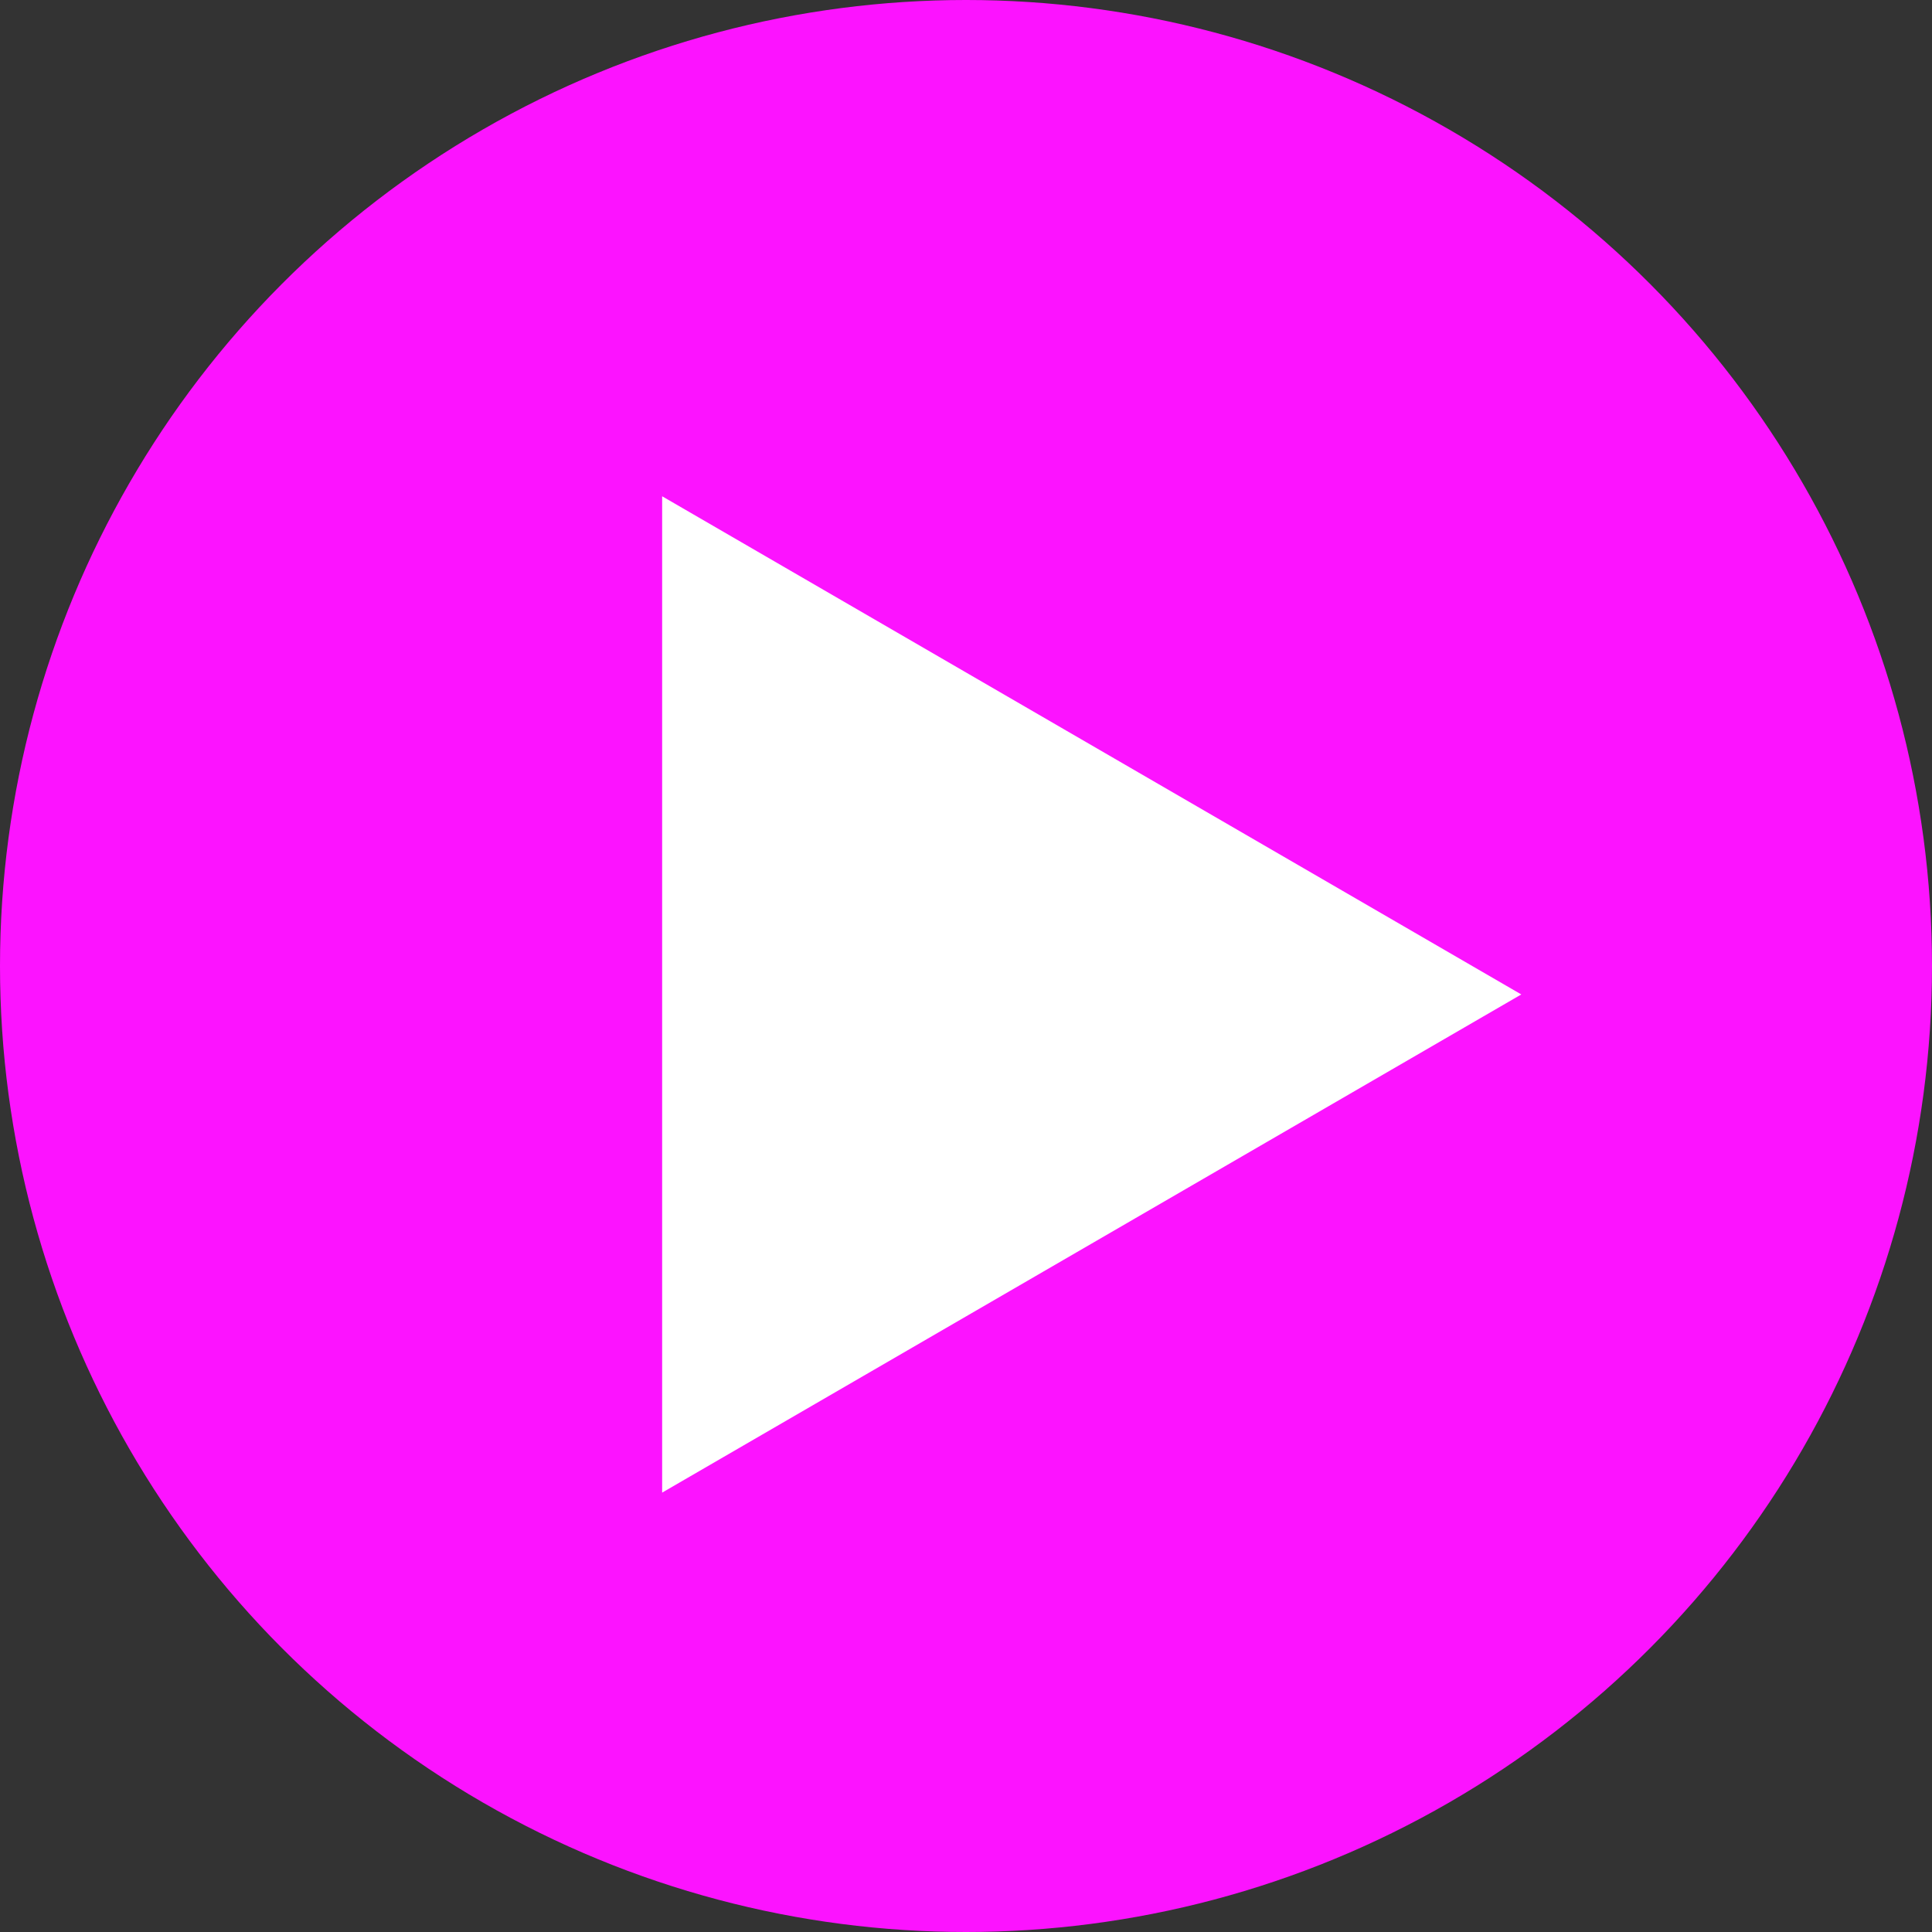
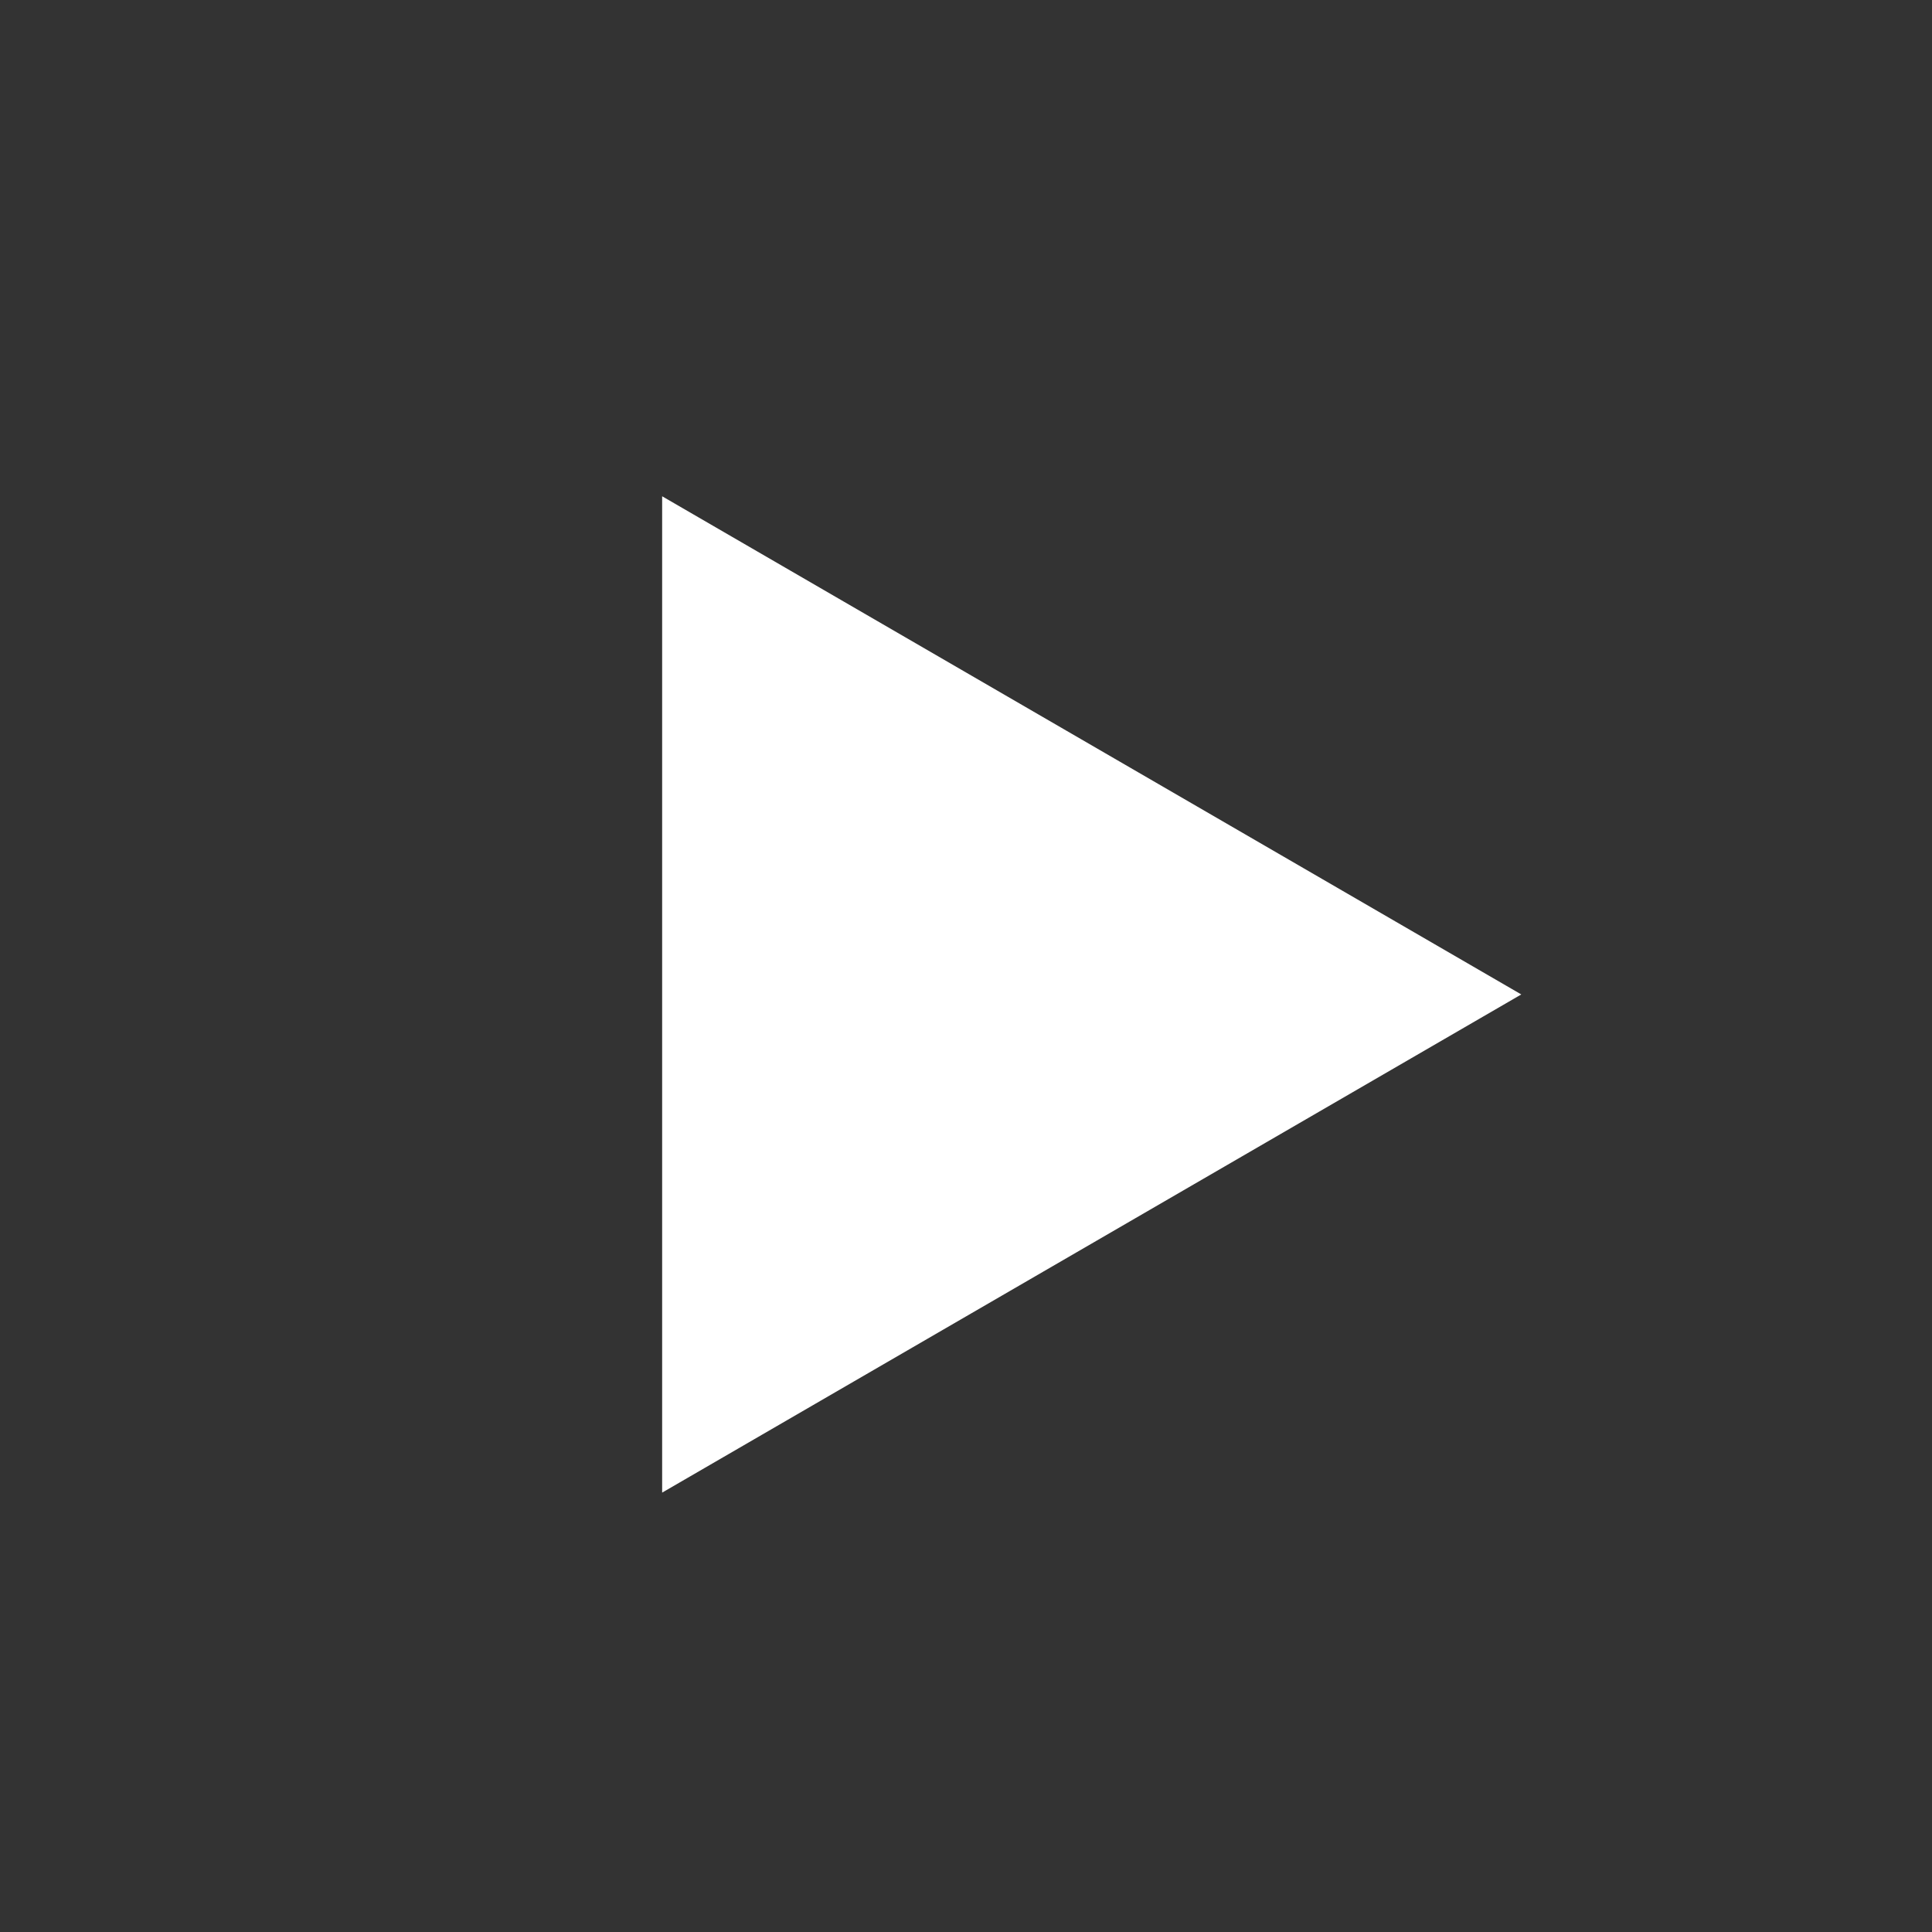
<svg xmlns="http://www.w3.org/2000/svg" width="492" height="492" viewBox="0 0 492 492">
  <rect x="0" y="0" width="492" height="492" fill="#333333" stroke="none" />
  <g id="Group_91" data-name="Group 91" transform="translate(-38.516 -38.516)">
-     <circle id="Ellipse_68" data-name="Ellipse 68" cx="246" cy="246" r="246" transform="translate(38.516 38.516)" fill="#fc13ff" />
    <path id="Path_126" data-name="Path 126" d="M179.412,0l65,244.411L0,179.412Z" transform="translate(80.274 291.76) rotate(-45)" fill="#fff" />
  </g>
</svg>